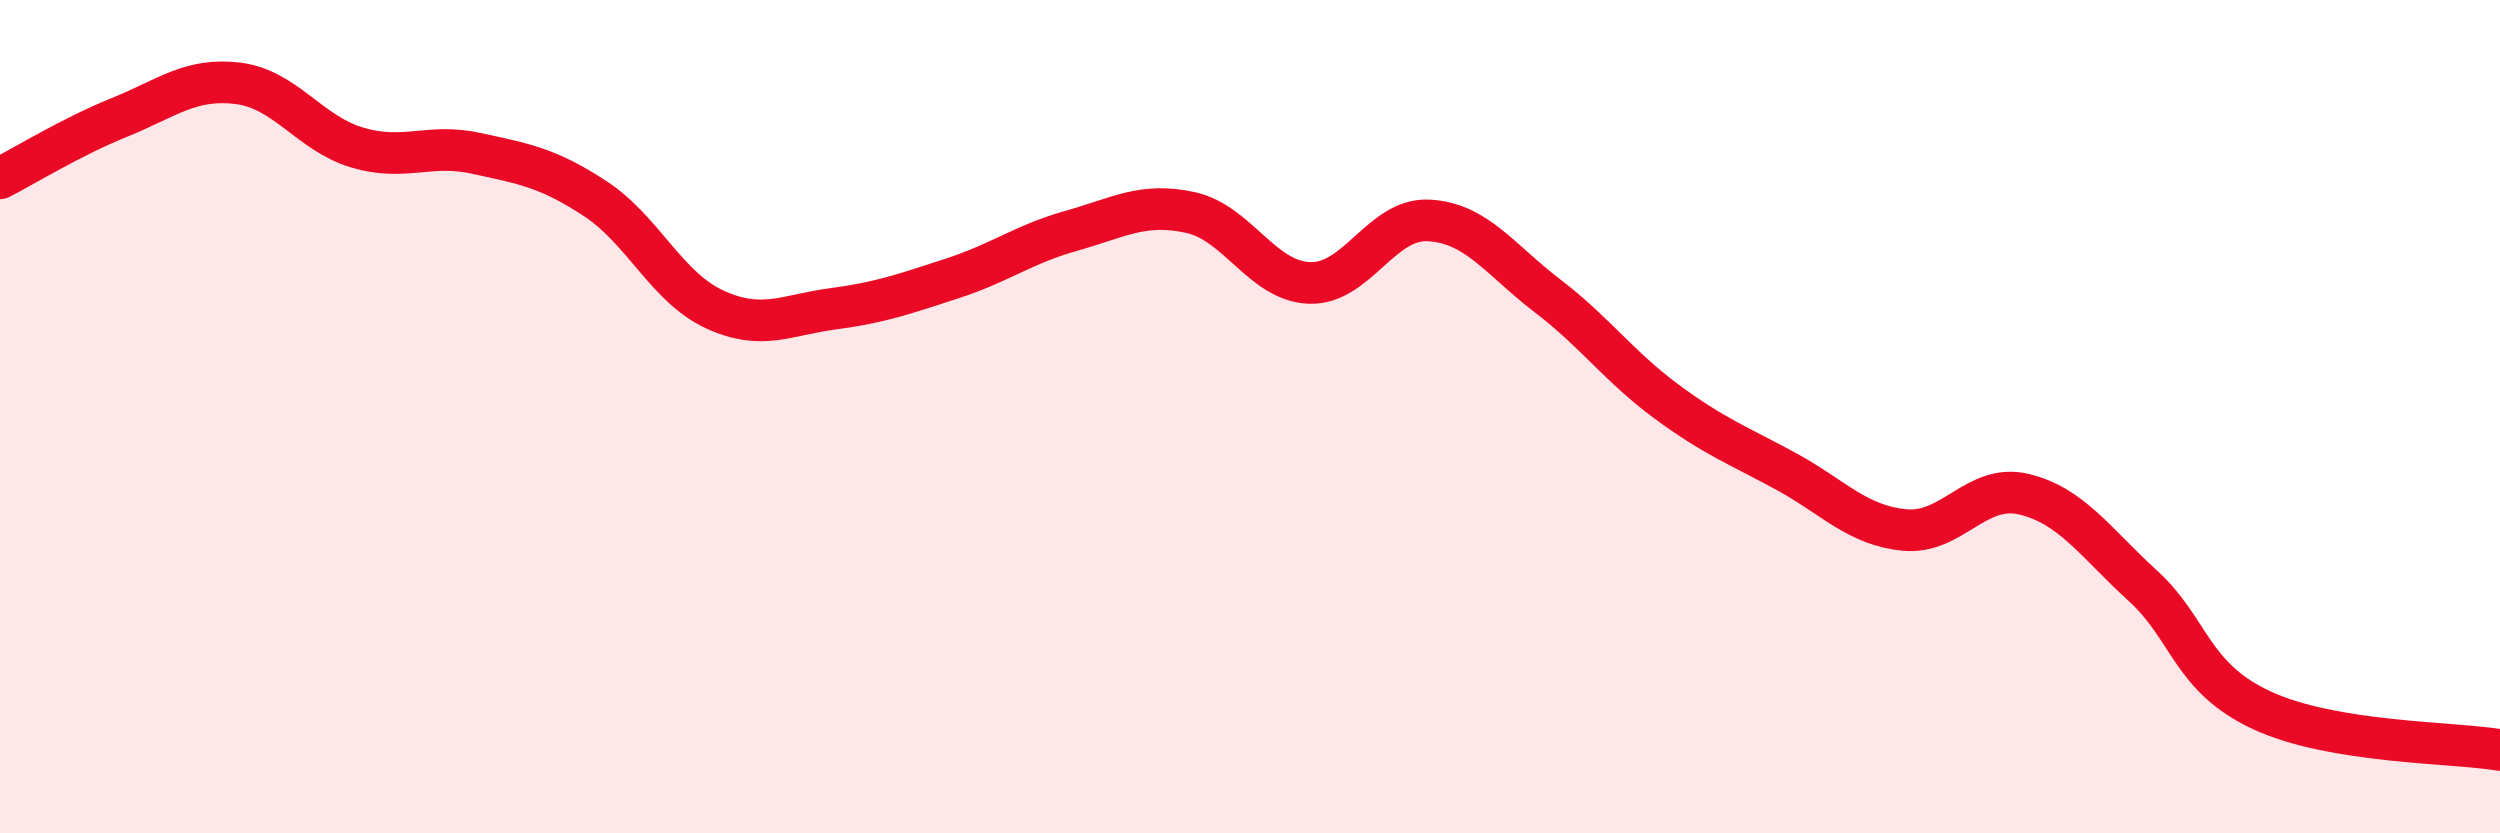
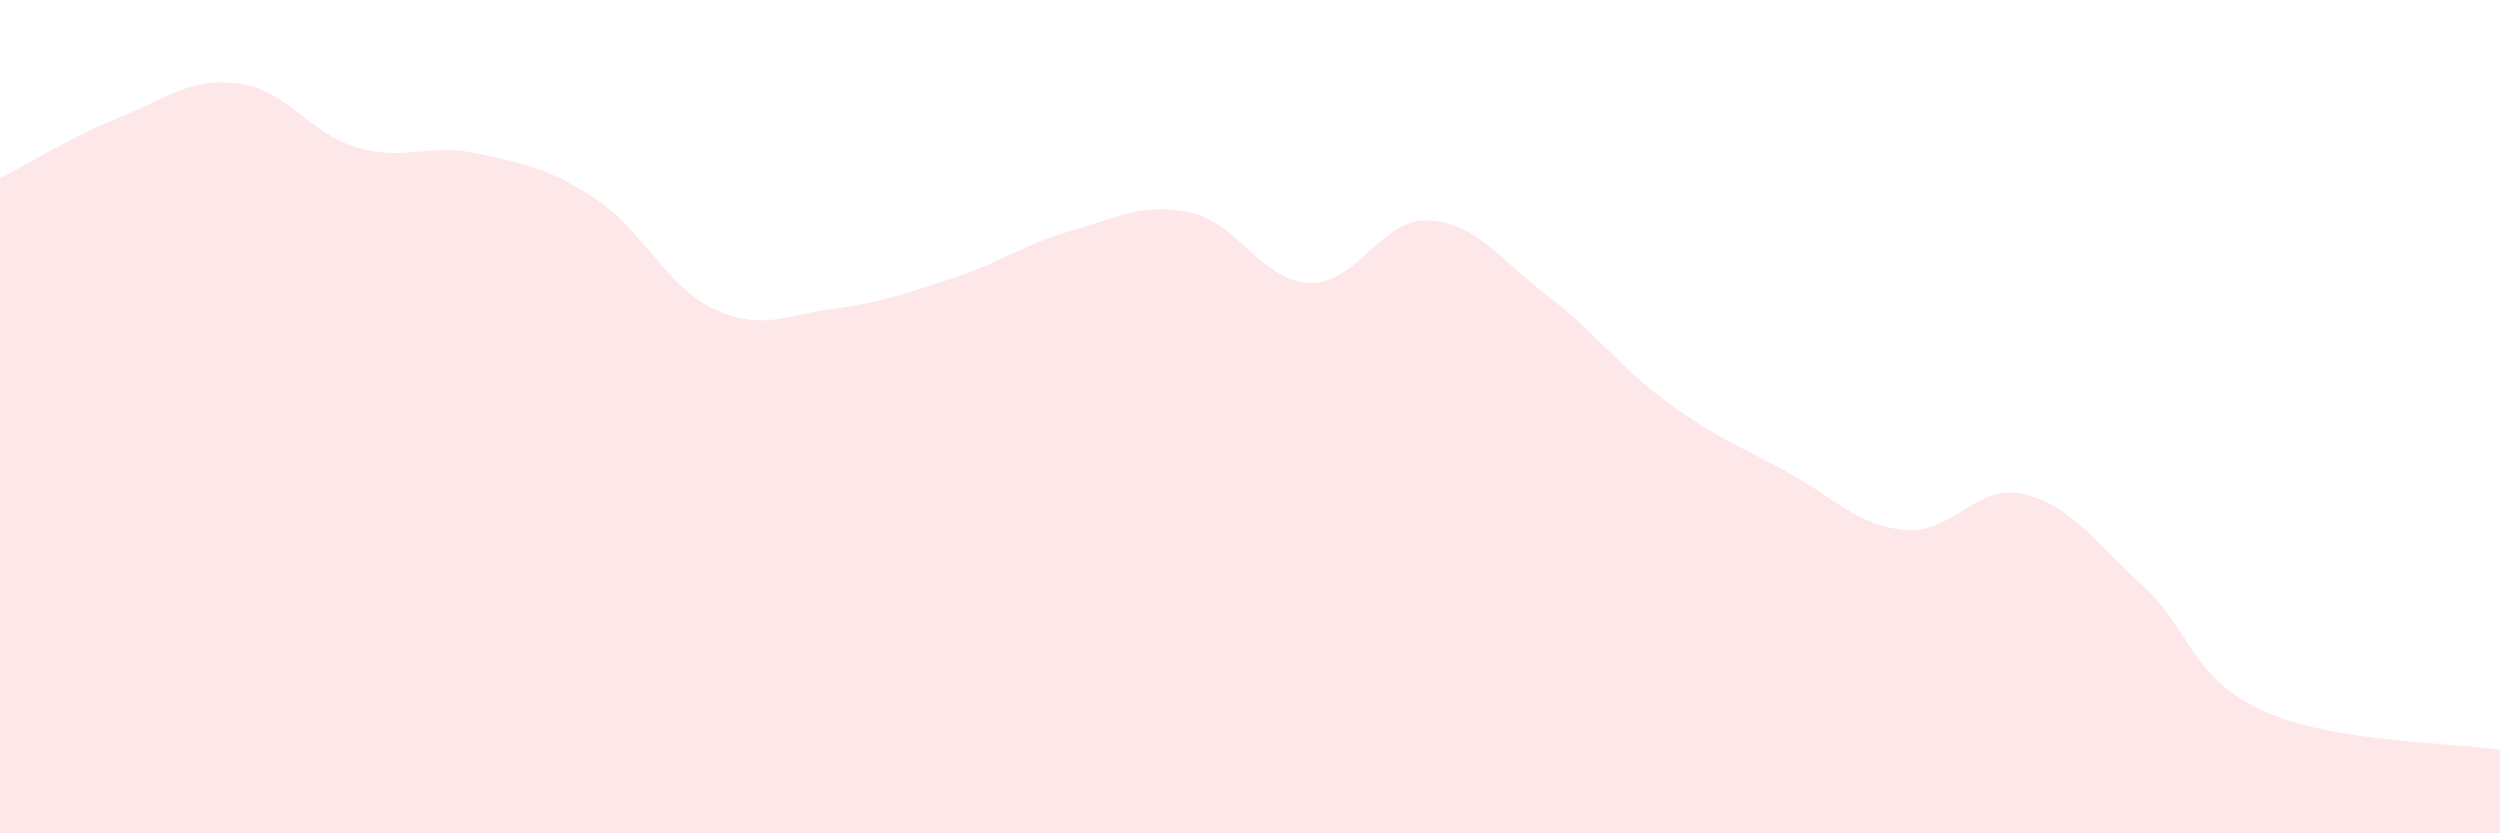
<svg xmlns="http://www.w3.org/2000/svg" width="60" height="20" viewBox="0 0 60 20">
  <path d="M 0,4.28 C 0.57,3.99 1.72,3.28 2.86,2.82 C 4,2.36 4.57,1.86 5.71,2 C 6.85,2.14 7.43,3.2 8.57,3.54 C 9.71,3.88 10.29,3.43 11.43,3.68 C 12.57,3.93 13.15,4.02 14.29,4.77 C 15.43,5.52 16,6.89 17.14,7.42 C 18.28,7.95 18.86,7.56 20,7.41 C 21.14,7.26 21.72,7.05 22.86,6.68 C 24,6.31 24.57,5.86 25.71,5.54 C 26.85,5.22 27.43,4.85 28.57,5.1 C 29.71,5.35 30.29,6.75 31.43,6.79 C 32.57,6.83 33.15,5.23 34.29,5.29 C 35.43,5.35 36,6.23 37.14,7.1 C 38.28,7.97 38.86,8.8 40,9.64 C 41.14,10.48 41.72,10.69 42.86,11.31 C 44,11.93 44.57,12.61 45.71,12.72 C 46.85,12.83 47.43,11.59 48.57,11.86 C 49.71,12.13 50.29,13.02 51.43,14.06 C 52.57,15.1 52.58,16.26 54.29,17.05 C 56,17.84 58.86,17.81 60,18L60 20L0 20Z" fill="#EB0A25" opacity="0.1" stroke-linecap="round" stroke-linejoin="round" />
-   <path d="M 0,4.28 C 0.57,3.99 1.72,3.28 2.86,2.82 C 4,2.36 4.57,1.86 5.71,2 C 6.85,2.14 7.43,3.2 8.57,3.54 C 9.71,3.88 10.29,3.43 11.43,3.68 C 12.57,3.93 13.15,4.02 14.29,4.77 C 15.43,5.52 16,6.89 17.14,7.42 C 18.28,7.95 18.86,7.56 20,7.41 C 21.14,7.26 21.72,7.05 22.86,6.68 C 24,6.31 24.57,5.86 25.71,5.54 C 26.85,5.22 27.43,4.85 28.57,5.1 C 29.71,5.35 30.29,6.75 31.43,6.79 C 32.57,6.83 33.15,5.23 34.29,5.29 C 35.43,5.35 36,6.23 37.14,7.1 C 38.28,7.97 38.86,8.8 40,9.64 C 41.14,10.48 41.72,10.69 42.86,11.31 C 44,11.93 44.57,12.61 45.71,12.72 C 46.85,12.83 47.43,11.59 48.57,11.86 C 49.71,12.13 50.29,13.02 51.43,14.06 C 52.57,15.1 52.58,16.26 54.29,17.05 C 56,17.84 58.86,17.81 60,18" stroke="#EB0A25" stroke-width="1" fill="none" stroke-linecap="round" stroke-linejoin="round" />
</svg>